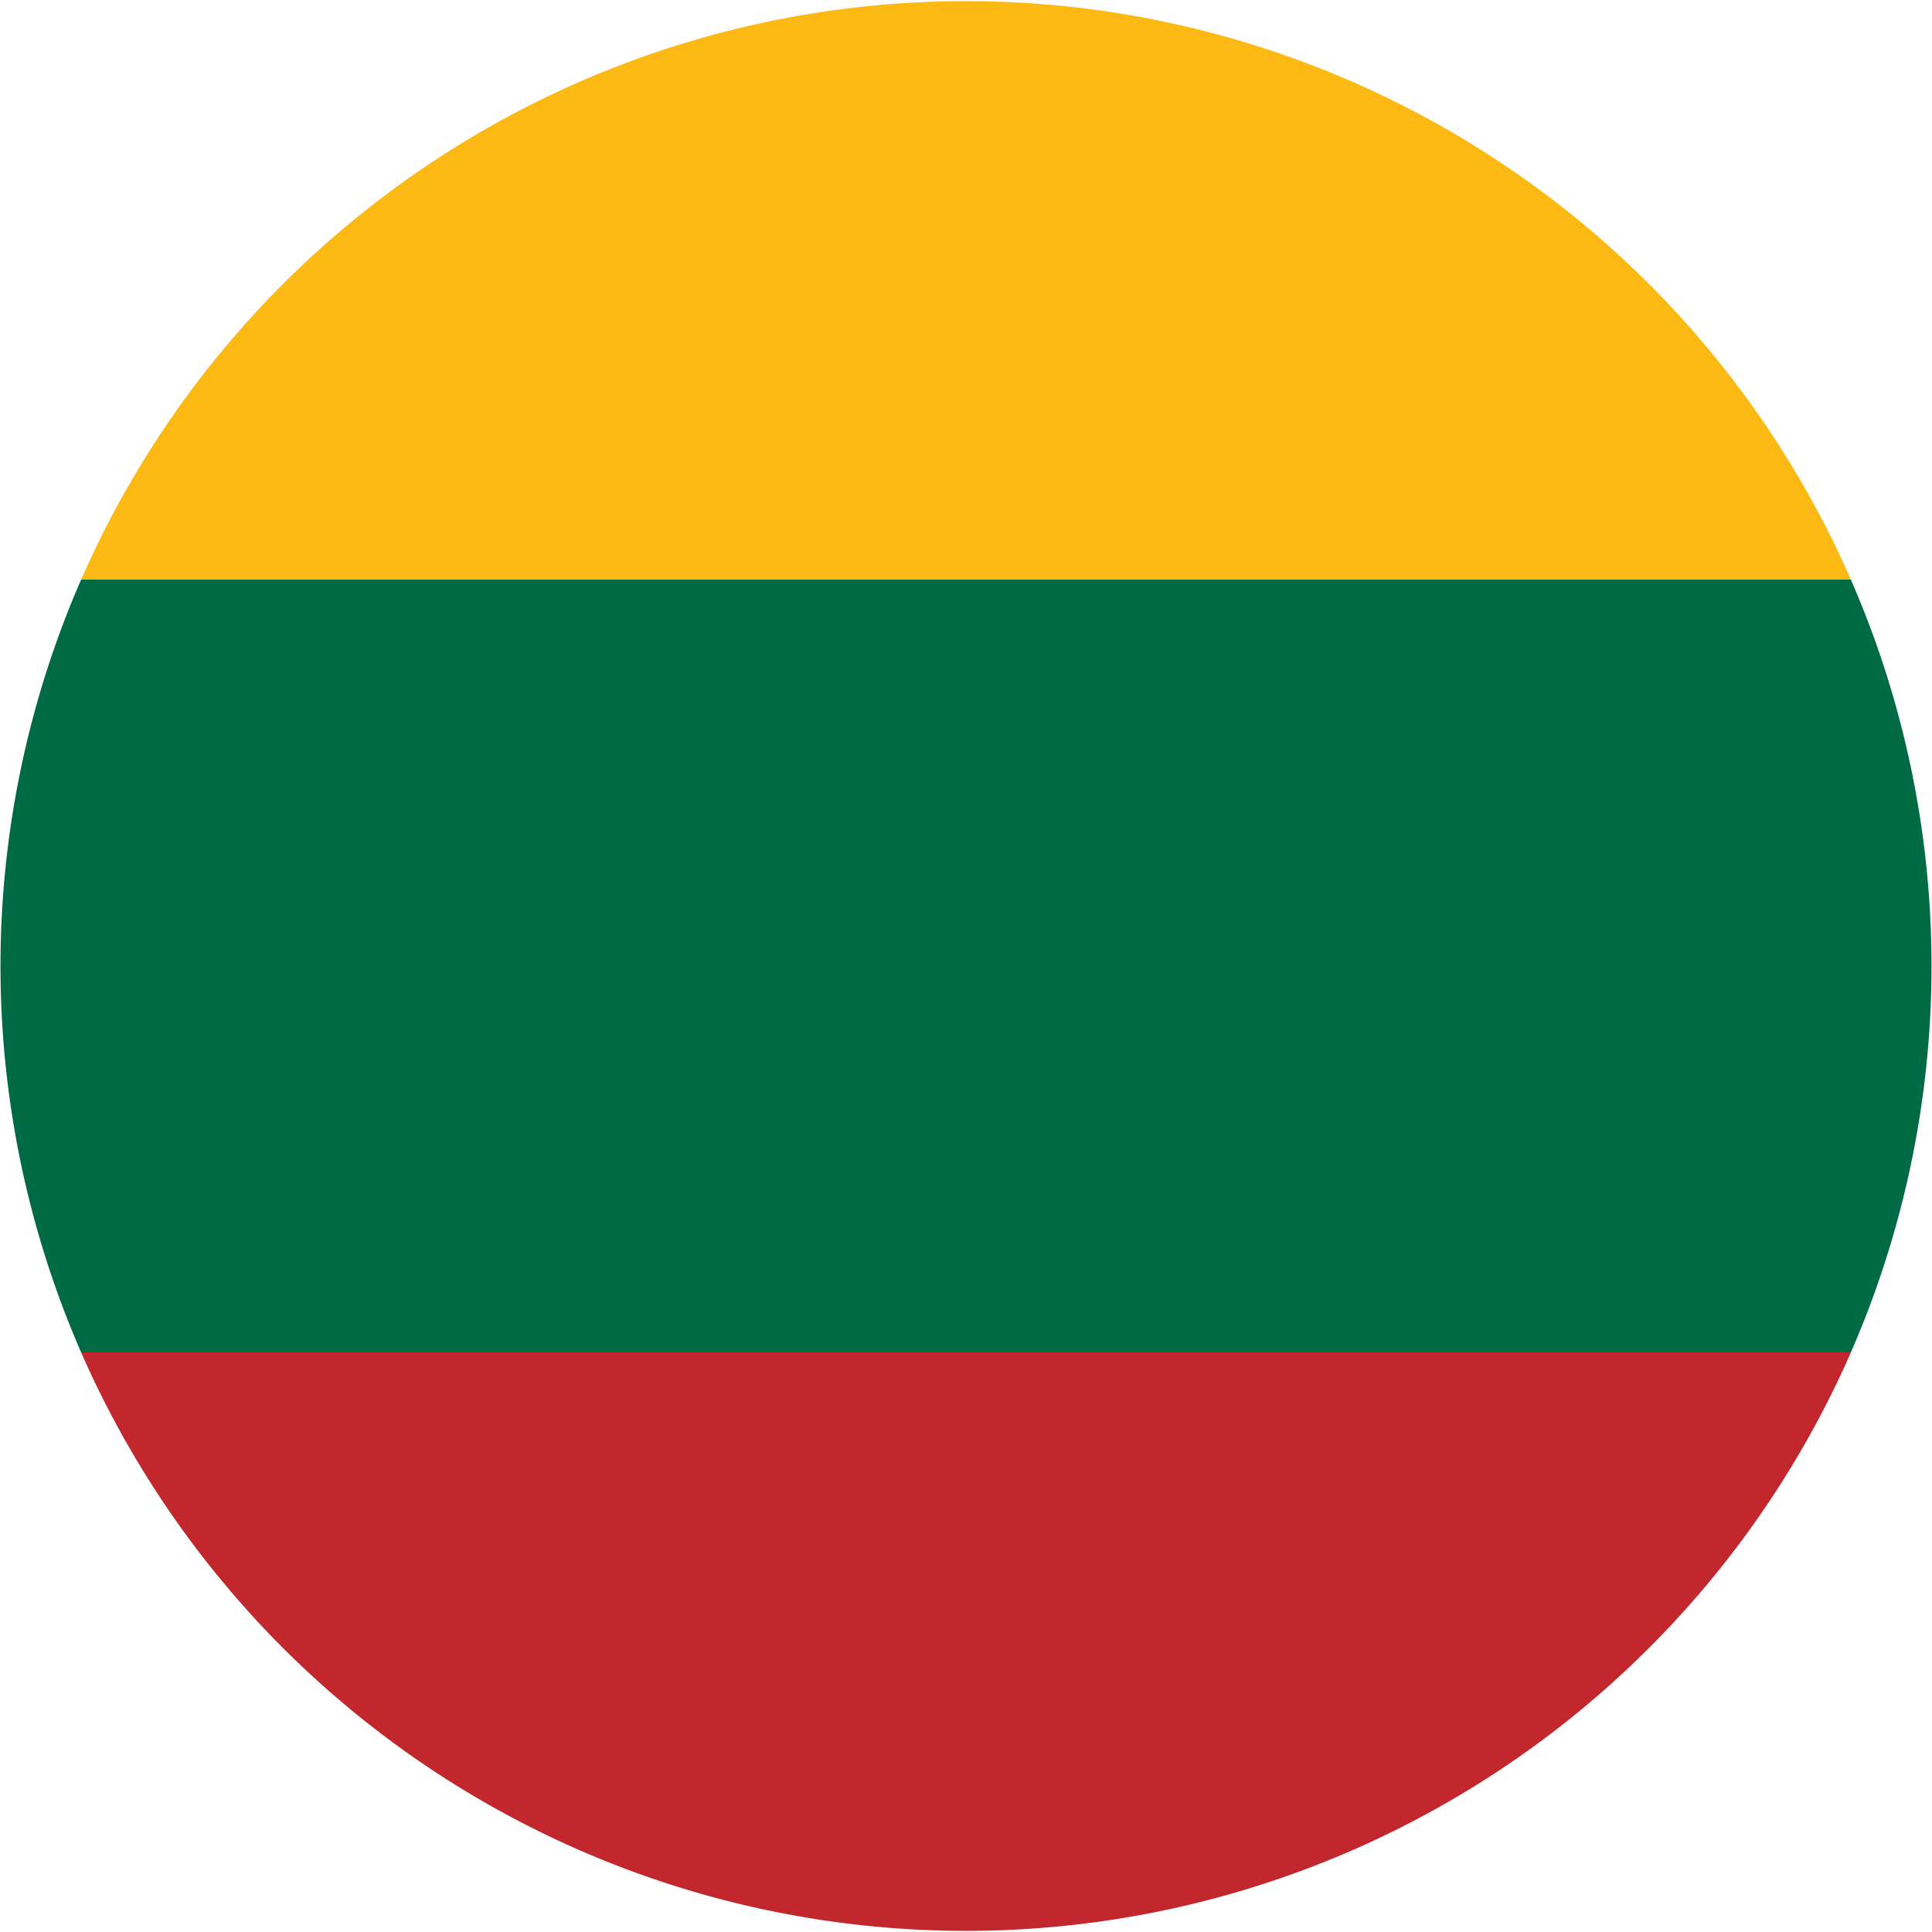
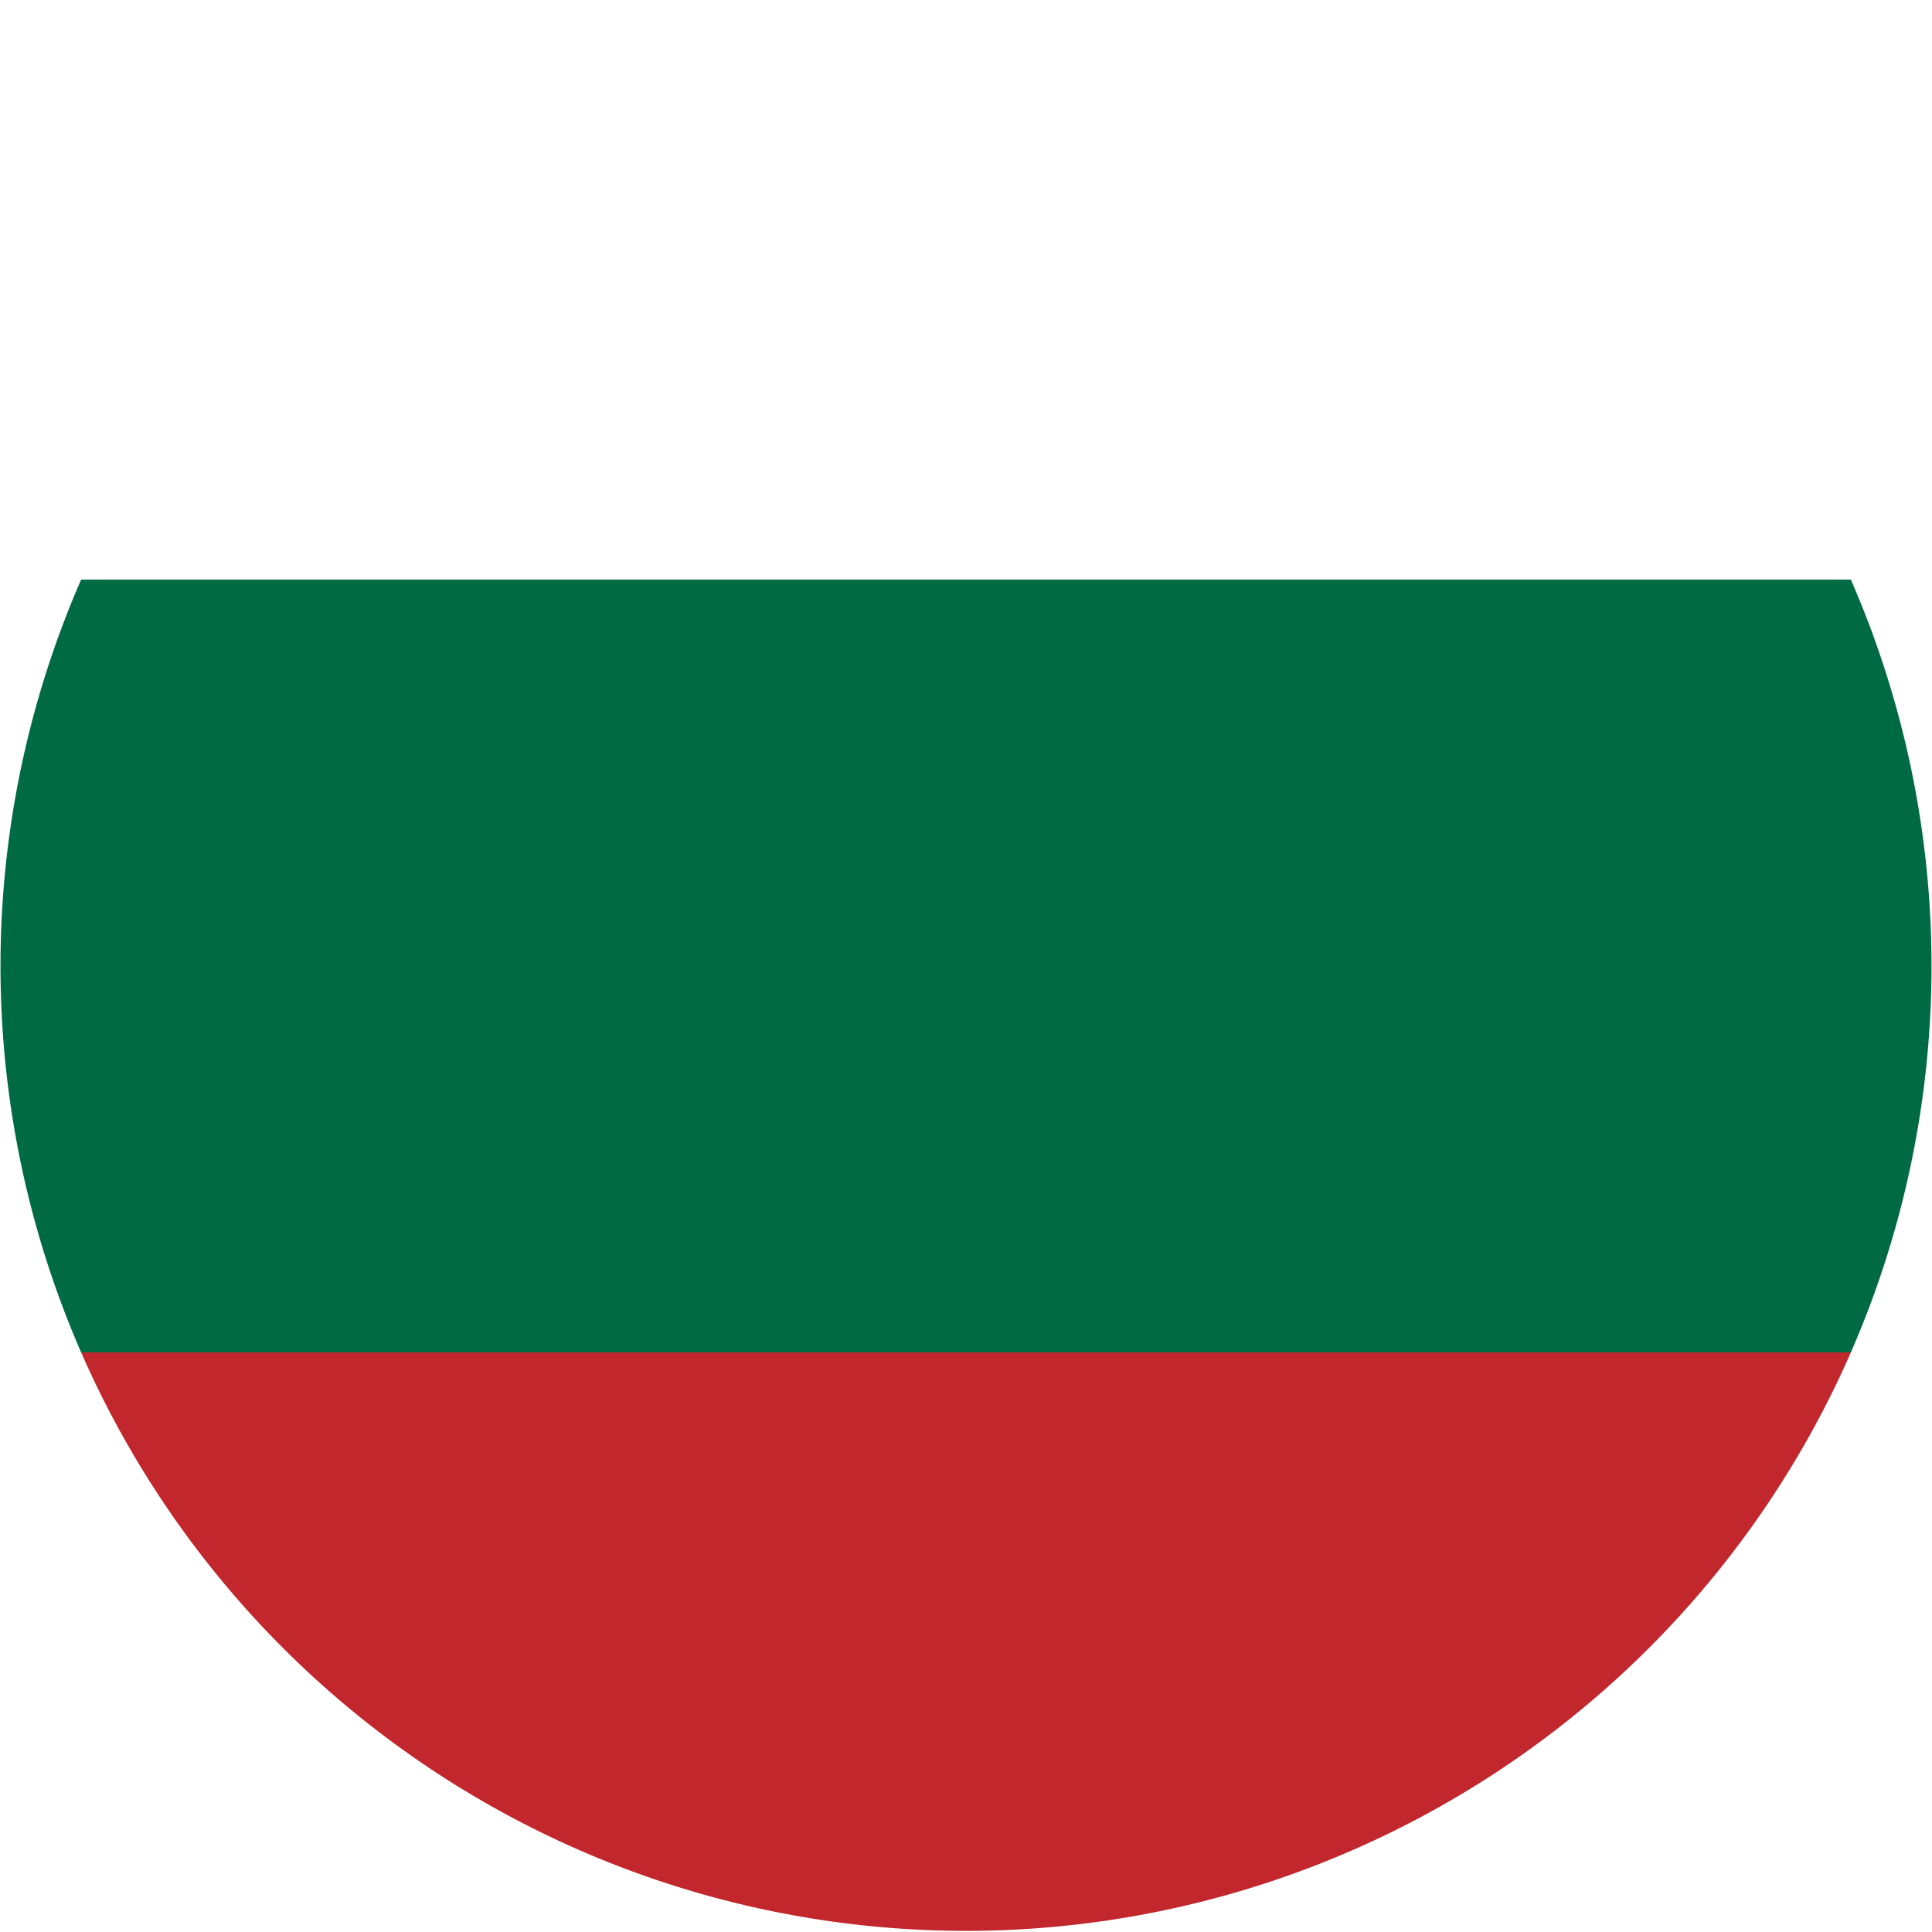
<svg xmlns="http://www.w3.org/2000/svg" viewBox="0 0 20 20">
  <path d="M.84,14H19.16a10,10,0,0,0,0-8H.84a10,10,0,0,0,0,8Z" fill="#006a44" />
  <path d="M19.16,14H.84a10,10,0,0,0,18.32,0Z" fill="#c1272d" />
-   <path d="M.84,6H19.16A10,10,0,0,0,.84,6Z" fill="#fdb913" />
</svg>